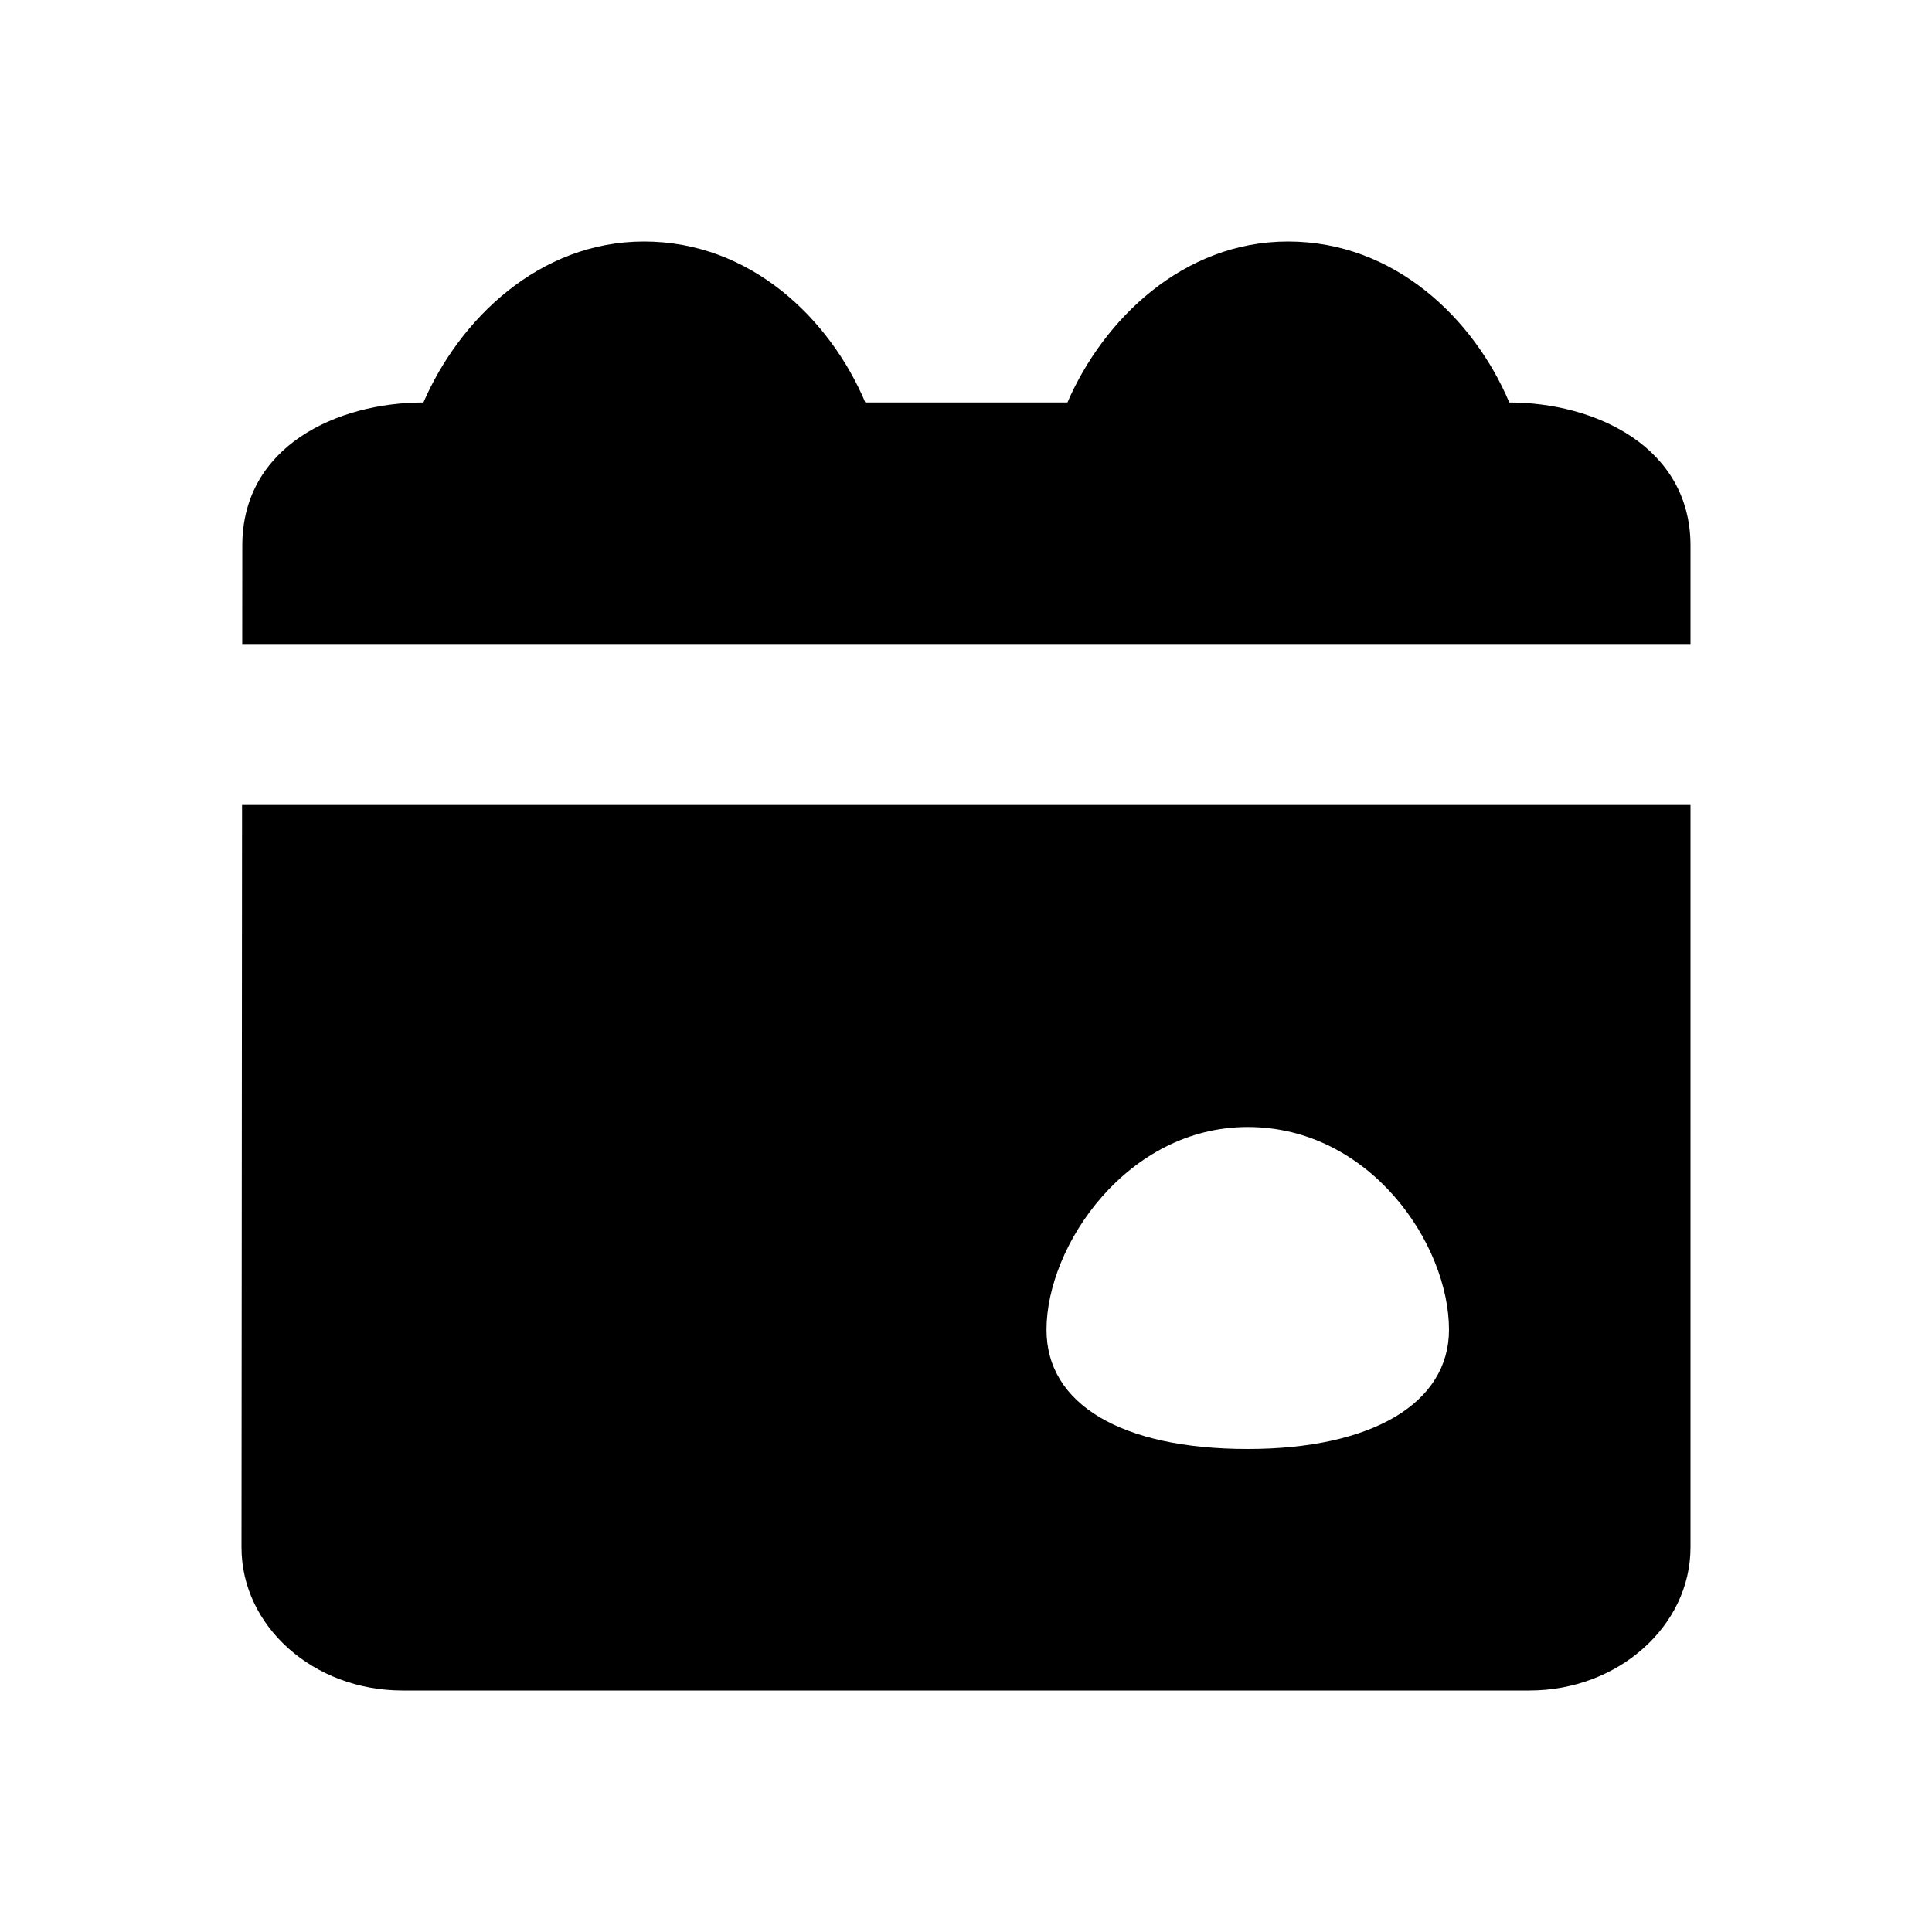
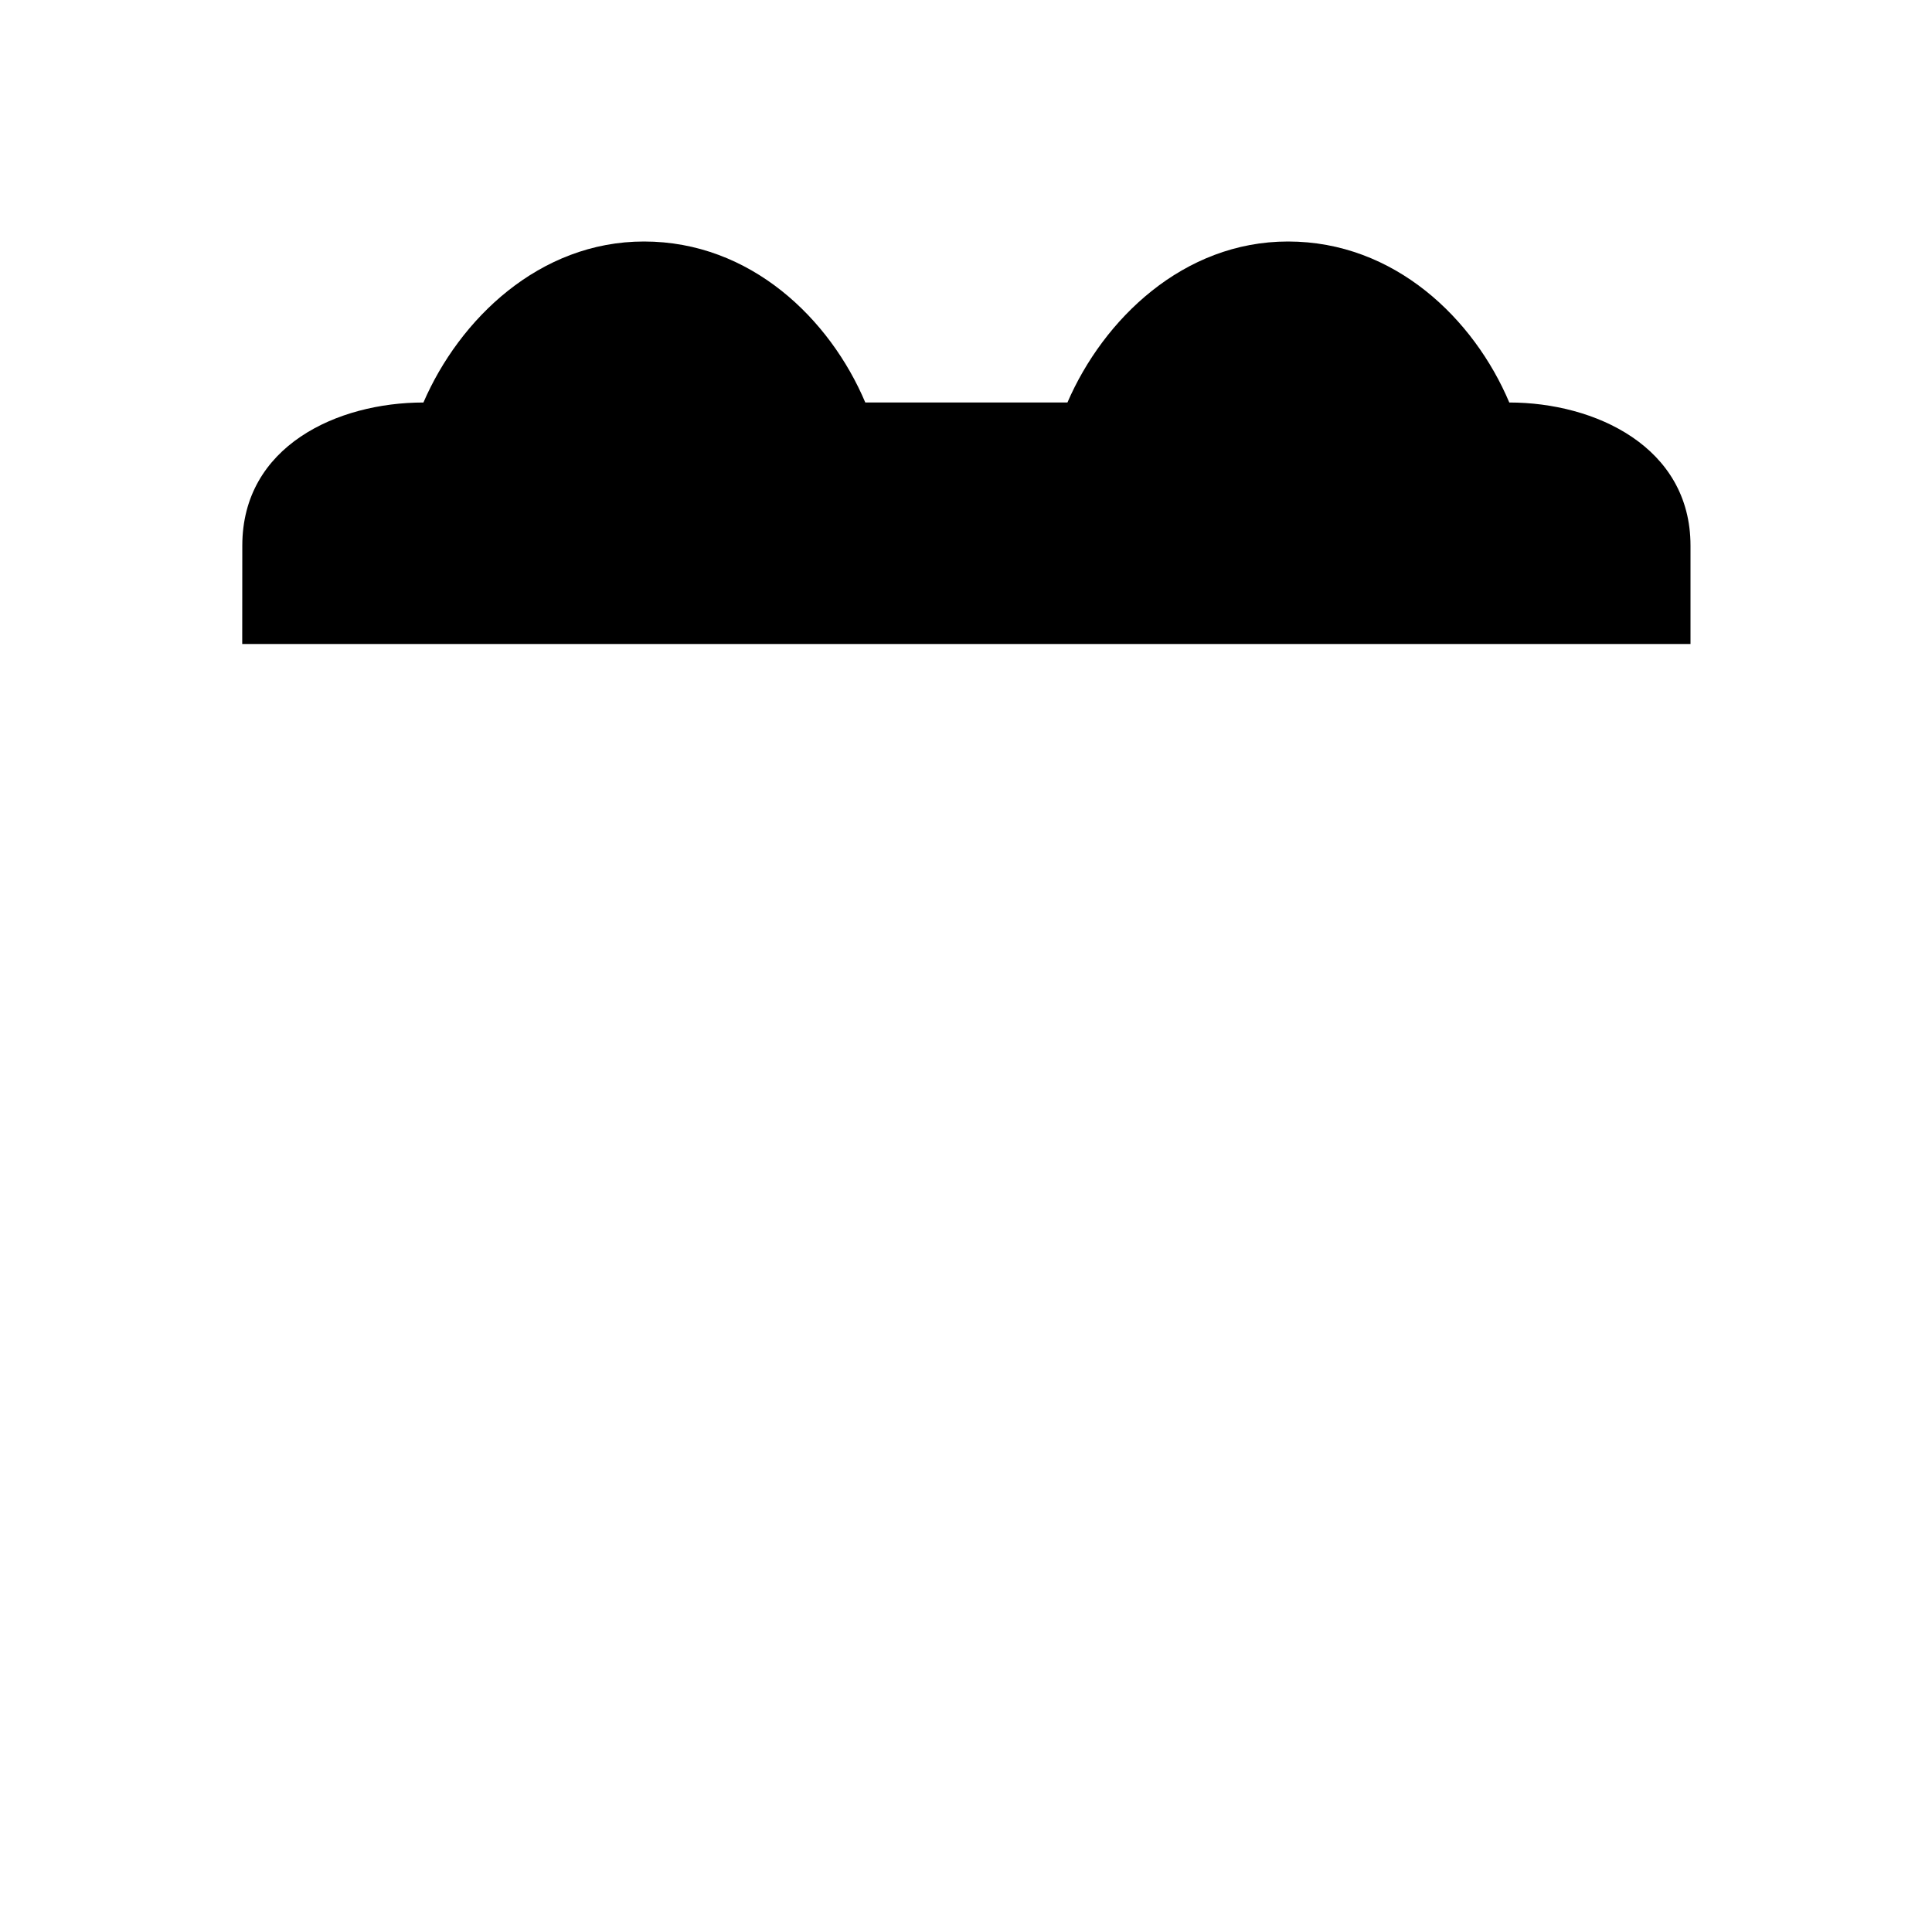
<svg xmlns="http://www.w3.org/2000/svg" fill="none" viewBox="0 0 24 24" width="16" height="16" class="_color-0hover-28283035 _color-0active-28283035 _outline-0focus-none _display-_platformweb_inline _width-t-size-px16 _height-t-size-px16 _minWidth-t-size-px16 _minHeight-t-size-px16 _cursor-inherit _color-28283035 murray-next css-k0ckd9 css-i6dzq1" aria-hidden="true">
  <path fill="currentColor" d="M10.749 5C10.311 3.963 9.326 3 8 3c-1.302 0-2.294.968-2.74 2-1.069 0-2.25.54-2.25 1.778L3.009 8H21V6.778C21 5.548 19.811 5 18.749 5 18.311 3.963 17.326 3 16 3c-1.302 0-2.294.968-2.74 2z" />
-   <path fill="currentColor" fill-rule="evenodd" d="M21 10H3.007L3 19.222C3 20.2 3.89 21 5 21h14c1.1 0 2-.8 2-1.778zm-3 6.519c0 .913-.958 1.481-2.5 1.481-1.565 0-2.5-.554-2.5-1.481C13 15.47 14.005 14 15.5 14c1.519 0 2.5 1.454 2.5 2.519" clip-rule="evenodd" />
</svg>